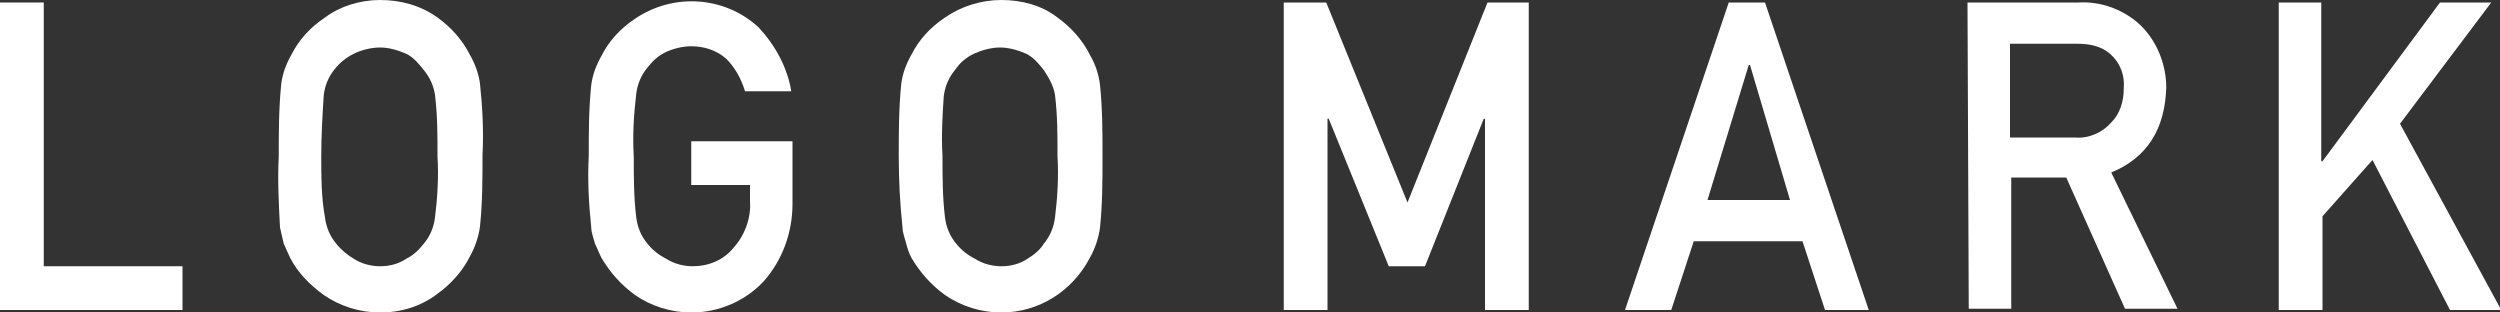
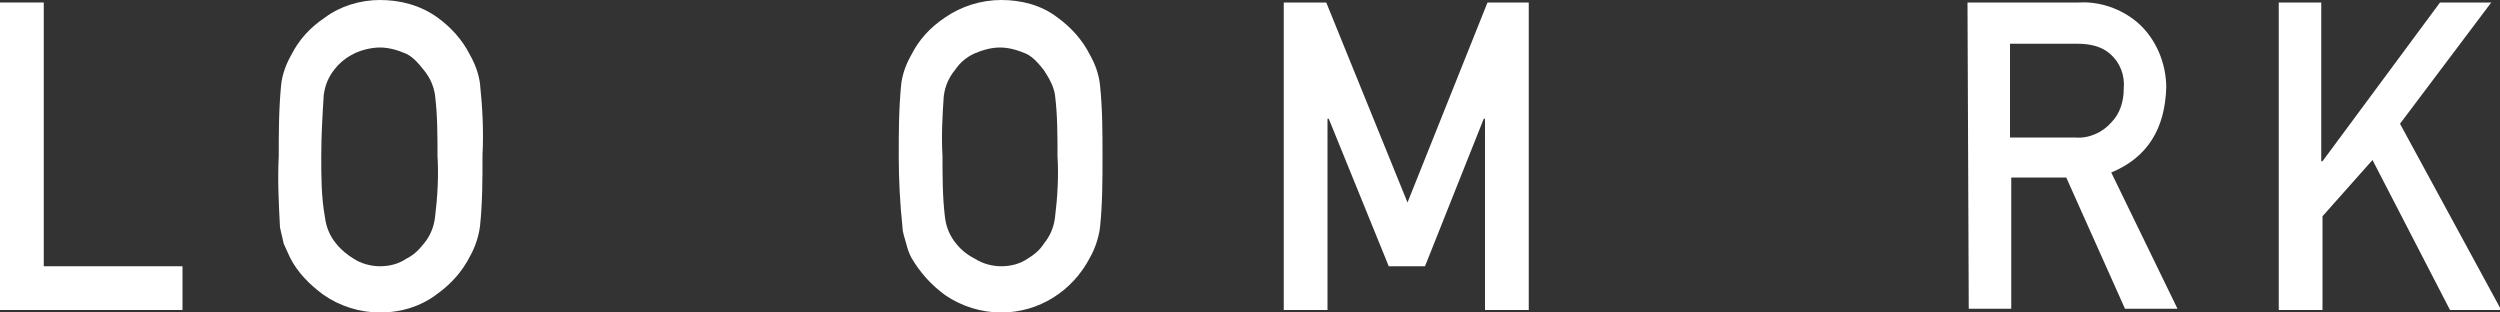
<svg xmlns="http://www.w3.org/2000/svg" version="1.1" id="レイヤー_1" x="0px" y="0px" viewBox="0 0 200 25" style="enable-background:new 0 0 200 25;" xml:space="preserve">
  <rect x="0" y="0" width="200" height="25" fill="#333333" stroke="none" />
  <style type="text/css">
	.st0{fill:#FFFFFF;}
</style>
  <g id="レイヤー_2_00000044861553125853974020000010777100035992767364_">
    <g id="レイヤー_1-2">
      <path class="st0" d="M0,0.2h3.5v21.1h11.1v3.5H0V0.2z" />
      <path class="st0" d="M22.3,12.5c0-1.9,0-3.8,0.2-5.8c0.1-0.8,0.4-1.6,0.8-2.3c0.6-1.2,1.5-2.2,2.7-3C27.2,0.5,28.8,0,30.4,0    c1.6,0,3.2,0.4,4.6,1.4c1.1,0.8,2,1.8,2.6,3c0.4,0.7,0.7,1.5,0.8,2.3c0.2,1.9,0.3,3.8,0.2,5.7c0,1.9,0,3.8-0.2,5.7    c-0.1,0.8-0.4,1.7-0.8,2.4c-0.6,1.2-1.5,2.2-2.6,3c-1.3,1-2.9,1.5-4.6,1.5c-1.6,0-3.2-0.5-4.5-1.4c-1.1-0.8-2.1-1.8-2.7-3    l-0.5-1.1c-0.1-0.4-0.2-0.9-0.3-1.3C22.3,16.3,22.2,14.4,22.3,12.5z M25.7,12.5c0,1.6,0,3.3,0.3,4.9c0.1,0.8,0.4,1.5,0.9,2.1    c0.4,0.5,0.9,0.9,1.4,1.2c0.6,0.4,1.4,0.6,2.1,0.6c0.8,0,1.5-0.2,2.1-0.6c0.6-0.3,1-0.7,1.4-1.2c0.5-0.6,0.8-1.3,0.9-2.1    c0.2-1.6,0.3-3.3,0.2-4.9c0-1.7,0-3.3-0.2-4.9c-0.1-0.7-0.4-1.4-0.9-2c-0.4-0.5-0.8-1-1.4-1.3c-0.7-0.3-1.4-0.5-2.1-0.5    c-0.7,0-1.5,0.2-2.1,0.5c-0.6,0.3-1.1,0.7-1.5,1.2c-0.5,0.6-0.8,1.3-0.9,2.1C25.8,9.2,25.7,10.8,25.7,12.5z" />
-       <path class="st0" d="M55.3,11.3h8.1v5c0,2.3-0.8,4.5-2.3,6.2c-1.5,1.6-3.6,2.5-5.8,2.5c-1.6,0-3.2-0.5-4.5-1.4    c-1.1-0.8-2-1.8-2.7-3c-0.2-0.4-0.3-0.7-0.5-1.1c-0.1-0.4-0.3-0.9-0.3-1.3c-0.2-1.9-0.3-3.8-0.2-5.7c0-1.9,0-3.8,0.2-5.7    c0.1-0.8,0.4-1.6,0.8-2.3c0.6-1.2,1.5-2.2,2.7-3c3.1-2.1,7.2-1.8,9.9,0.7C62,3.6,63,5.4,63.3,7.3h-3.7c-0.3-1-0.8-1.9-1.5-2.6    c-0.8-0.7-1.8-1-2.8-1c-0.7,0-1.5,0.2-2.1,0.5c-0.6,0.3-1,0.7-1.4,1.2c-0.5,0.6-0.8,1.3-0.9,2.1c-0.2,1.7-0.3,3.3-0.2,5    c0,1.6,0,3.3,0.2,4.9c0.1,0.8,0.4,1.5,0.9,2.1c0.4,0.5,0.9,0.9,1.5,1.2c0.6,0.4,1.4,0.6,2.1,0.6c1.3,0,2.5-0.5,3.3-1.5    c0.9-1,1.4-2.4,1.3-3.7v-1.3h-4.7V11.3z" />
      <path class="st0" d="M71.9,12.5c0-1.9,0-3.8,0.2-5.8c0.1-0.8,0.4-1.6,0.8-2.3c0.6-1.2,1.5-2.2,2.7-3C76.9,0.5,78.5,0,80.1,0    c1.6,0,3.2,0.4,4.5,1.4c1.1,0.8,2,1.8,2.6,3c0.4,0.7,0.7,1.5,0.8,2.4c0.2,1.9,0.2,3.8,0.2,5.7c0,1.9,0,3.8-0.2,5.7    c-0.1,0.8-0.4,1.7-0.8,2.4c-1.4,2.7-4.1,4.4-7.1,4.4c-1.6,0-3.2-0.5-4.5-1.4c-1.1-0.8-2-1.8-2.7-3c-0.2-0.4-0.3-0.7-0.4-1.1    c-0.1-0.4-0.3-0.9-0.3-1.3C72,16.3,71.9,14.4,71.9,12.5z M75.4,12.5c0,1.6,0,3.3,0.2,4.9c0.1,0.8,0.4,1.5,0.9,2.1    c0.4,0.5,0.9,0.9,1.5,1.2c0.6,0.4,1.4,0.6,2.1,0.6c0.8,0,1.5-0.2,2.1-0.6c0.5-0.3,1-0.7,1.3-1.2c0.5-0.6,0.8-1.3,0.9-2.1    c0.2-1.6,0.3-3.3,0.2-4.9c0-1.7,0-3.3-0.2-4.9c-0.1-0.7-0.5-1.4-0.9-2c-0.4-0.5-0.8-1-1.4-1.3c-0.7-0.3-1.4-0.5-2.1-0.5    c-0.7,0-1.4,0.2-2.1,0.5c-0.6,0.3-1.1,0.7-1.5,1.3c-0.5,0.6-0.8,1.3-0.9,2.1C75.4,9.2,75.3,10.8,75.4,12.5z" />
      <path class="st0" d="M102.8,0.2h3.3l6.5,16l6.4-16h3.3v24.6h-3.5V9.5h-0.1L114,21.3h-2.9l-4.8-11.8h-0.1v15.3h-3.5V0.2z" />
-       <path class="st0" d="M144.2,19.3h-8.7l-1.8,5.5h-3.7l8.3-24.6h2.9l8.3,24.6H146L144.2,19.3z M143.2,16L140,5.2h-0.1L136.6,16    L143.2,16z" />
      <path class="st0" d="M157.4,0.2h8.9c1.7-0.1,3.4,0.5,4.7,1.6c1.5,1.3,2.3,3.3,2.3,5.2c-0.1,3.3-1.5,5.6-4.4,6.8l5.3,10.9H170    l-4.7-10.5h-4.4v10.5h-3.4L157.4,0.2z M160.8,11h5.2c1.1,0.1,2.2-0.4,2.9-1.2c0.7-0.7,1-1.7,1-2.7c0.1-1.1-0.3-2.1-1.1-2.8    c-0.7-0.6-1.6-0.8-2.6-0.8h-5.4L160.8,11z" />
      <path class="st0" d="M182.2,0.2h3.5v12.7h0.1l9.4-12.7h4.1l-7.3,9.7l8.1,14.9h-4.1l-6.2-12l-4,4.5v7.5h-3.5V0.2z" />
    </g>
  </g>
</svg>